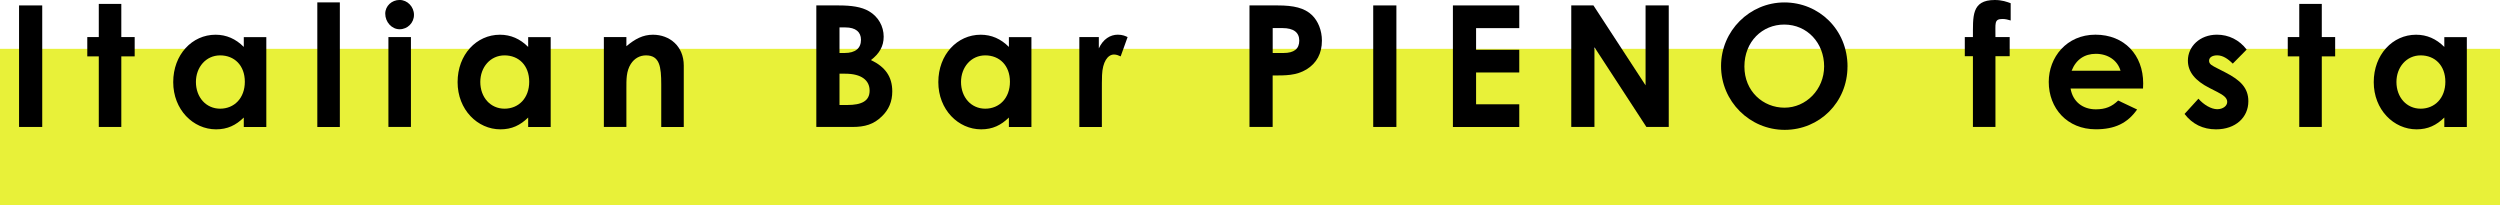
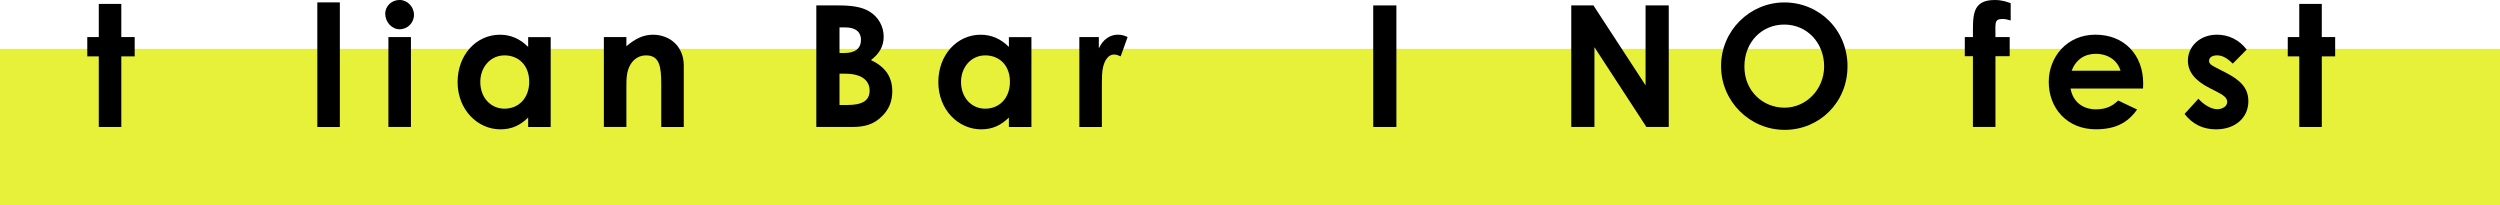
<svg xmlns="http://www.w3.org/2000/svg" id="_レイヤー_2" data-name="レイヤー 2" viewBox="0 0 576 47.25">
  <defs>
    <style>
      .cls-1 {
        fill: #e8f139;
      }
    </style>
  </defs>
  <g id="accordion-contents">
    <rect class="cls-1" x="270" y="-258.75" width="36" height="576" transform="translate(317.25 -258.75) rotate(90)" />
    <g>
-       <path d="M4.39,1.25h5.34v28h-5.34V1.25Z" />
      <path d="M22.76.9h5.19v7.64h3.08v4.45h-3.08v16.26h-5.19V12.99h-2.65v-4.45h2.65V.9Z" />
-       <path d="M56.18,27.07c-1.83,1.79-3.78,2.73-6.4,2.73-5.27,0-9.87-4.52-9.87-10.88s4.37-10.92,9.75-10.92c2.5,0,4.64.94,6.51,2.81v-2.26h5.19v20.71h-5.19v-2.18ZM45.14,18.88c0,3.55,2.34,6.16,5.58,6.16s5.69-2.42,5.69-6.2-2.42-6.08-5.69-6.08-5.58,2.73-5.58,6.12Z" />
      <path d="M73.11.55h5.19v28.71h-5.19V.55Z" />
      <path d="M95.38,3.43c0,1.83-1.48,3.31-3.31,3.31s-3.31-1.68-3.31-3.59c0-1.79,1.52-3.16,3.31-3.16s3.31,1.56,3.31,3.43ZM89.49,8.54h5.19v20.71h-5.19V8.54Z" />
      <path d="M121.7,27.07c-1.83,1.79-3.78,2.73-6.4,2.73-5.27,0-9.87-4.52-9.87-10.88s4.37-10.92,9.75-10.92c2.5,0,4.64.94,6.51,2.81v-2.26h5.19v20.71h-5.19v-2.18ZM110.66,18.88c0,3.55,2.34,6.16,5.58,6.16s5.69-2.42,5.69-6.2-2.42-6.08-5.69-6.08-5.58,2.73-5.58,6.12Z" />
      <path d="M144.32,10.65c1.99-1.68,3.82-2.65,6.12-2.65,3.86,0,7.1,2.65,7.1,7.1v14.16h-5.19v-9.79c0-4.09-.35-6.71-3.51-6.71-1.44,0-2.69.7-3.51,1.99-1.05,1.68-1.01,3.55-1.01,5.69v8.81h-5.19V8.54h5.19v2.11Z" />
      <path d="M188.08,29.25V1.25h5.11c2.93,0,5.3.31,7.06,1.36,2.11,1.25,3.35,3.43,3.35,5.85,0,2.22-1.01,3.9-2.93,5.38,3.28,1.56,4.91,3.82,4.91,7.22,0,2.3-.78,4.21-2.42,5.77-1.87,1.83-3.9,2.42-6.75,2.42h-8.35ZM193.42,6.32v5.89h1.17c2.5,0,3.78-1.09,3.78-3.04,0-1.79-1.21-2.85-3.59-2.85h-1.36ZM193.42,16.97v7.22h1.79c3.35,0,5.15-.94,5.15-3.31s-1.87-3.9-5.62-3.9h-1.33Z" />
      <path d="M232.46,27.07c-1.83,1.79-3.78,2.73-6.4,2.73-5.27,0-9.87-4.52-9.87-10.88s4.37-10.92,9.75-10.92c2.5,0,4.64.94,6.51,2.81v-2.26h5.19v20.71h-5.19v-2.18ZM221.42,18.88c0,3.55,2.34,6.16,5.58,6.16s5.69-2.42,5.69-6.2-2.42-6.08-5.69-6.08-5.58,2.73-5.58,6.12Z" />
      <path d="M253.17,11.15c.98-2.15,2.65-3.16,4.37-3.16,1.09,0,1.75.31,2.26.55l-1.6,4.45c-.39-.19-.98-.43-1.52-.43-1.48,0-2.65,1.72-2.77,4.76-.04,1.13-.04,2.42-.04,3.55v8.39h-5.19V8.54h4.49v2.61Z" />
-       <path d="M287.88,1.25h6.51c3.63,0,6.16.55,7.92,2.26,1.36,1.33,2.26,3.47,2.26,5.85,0,2.96-1.21,5.19-3.55,6.63-2.38,1.44-4.88,1.4-7.8,1.4v11.86h-5.34V1.25ZM293.22,12.21h2.5c2.42,0,3.63-.94,3.63-2.85s-1.33-2.89-3.86-2.89h-2.26v5.73Z" />
      <path d="M316.39,1.25h5.34v28h-5.34V1.25Z" />
-       <path d="M334.75,1.25h15.29v5.23h-9.95v4.99h9.95v5.23h-9.95v7.33h9.95v5.23h-15.29V1.25Z" />
      <path d="M362.02,1.25h5.11l12.01,18.41V1.25h5.34v28h-5.15l-11.97-18.37v18.37h-5.34V1.25Z" />
      <path d="M425.66,15.33c0,8.23-6.44,14.59-14.47,14.59s-14.66-6.55-14.66-14.7,6.63-14.66,14.59-14.66,14.55,6.24,14.55,14.78ZM401.91,15.33c0,5.69,4.29,9.48,9.24,9.48s9.13-4.17,9.13-9.52-3.86-9.63-9.2-9.63c-5.03,0-9.17,3.9-9.17,9.67Z" />
      <path d="M452.69,8.54h1.87c.04-4.64-.43-8.54,5.03-8.54,1.68,0,2.81.43,3.67.74v3.98c-.51-.16-1.21-.35-1.87-.35-2.03,0-1.6,1.05-1.64,4.17h3.28v4.41h-3.28v16.3h-5.19V12.95h-1.87v-4.41Z" />
      <path d="M492.39,25.23c-2.22,3.16-5.15,4.56-9.52,4.56-6.59,0-10.84-4.84-10.84-10.92,0-5.66,4.1-10.88,10.76-10.88s11,4.68,11,11.23c0,.47-.04.7-.04,1.17h-16.69c.51,3.08,2.85,4.8,5.81,4.8,2.22,0,3.71-.62,5.15-2.03l4.37,2.07ZM488.57,16.3c-.7-2.42-2.93-3.9-5.69-3.9-2.57,0-4.56,1.29-5.58,3.9h11.27Z" />
      <path d="M509.08,20.28c-3.31-1.68-4.99-3.71-4.99-6.32,0-3.24,2.73-5.97,6.71-5.97,2.69,0,5.15,1.21,6.83,3.43l-3.2,3.24c-1.17-1.17-2.34-1.91-3.59-1.91-1.05,0-1.87.43-1.87,1.25s.74,1.13,1.87,1.72l1.91.98c3.43,1.76,5.27,3.55,5.27,6.63,0,3.71-2.93,6.47-7.45,6.47-3,0-5.46-1.21-7.25-3.55l3.2-3.51c1.21,1.4,2.96,2.42,4.33,2.42,1.29,0,2.3-.74,2.3-1.68s-.86-1.56-2.3-2.3l-1.76-.9Z" />
      <path d="M529.75.9h5.19v7.64h3.08v4.45h-3.08v16.26h-5.19V12.99h-2.65v-4.45h2.65V.9Z" />
-       <path d="M563.18,27.07c-1.83,1.79-3.78,2.73-6.4,2.73-5.27,0-9.87-4.52-9.87-10.88s4.37-10.92,9.75-10.92c2.5,0,4.64.94,6.51,2.81v-2.26h5.19v20.71h-5.19v-2.18ZM552.14,18.88c0,3.55,2.34,6.16,5.58,6.16s5.69-2.42,5.69-6.2-2.42-6.08-5.69-6.08-5.58,2.73-5.58,6.12Z" />
    </g>
  </g>
</svg>